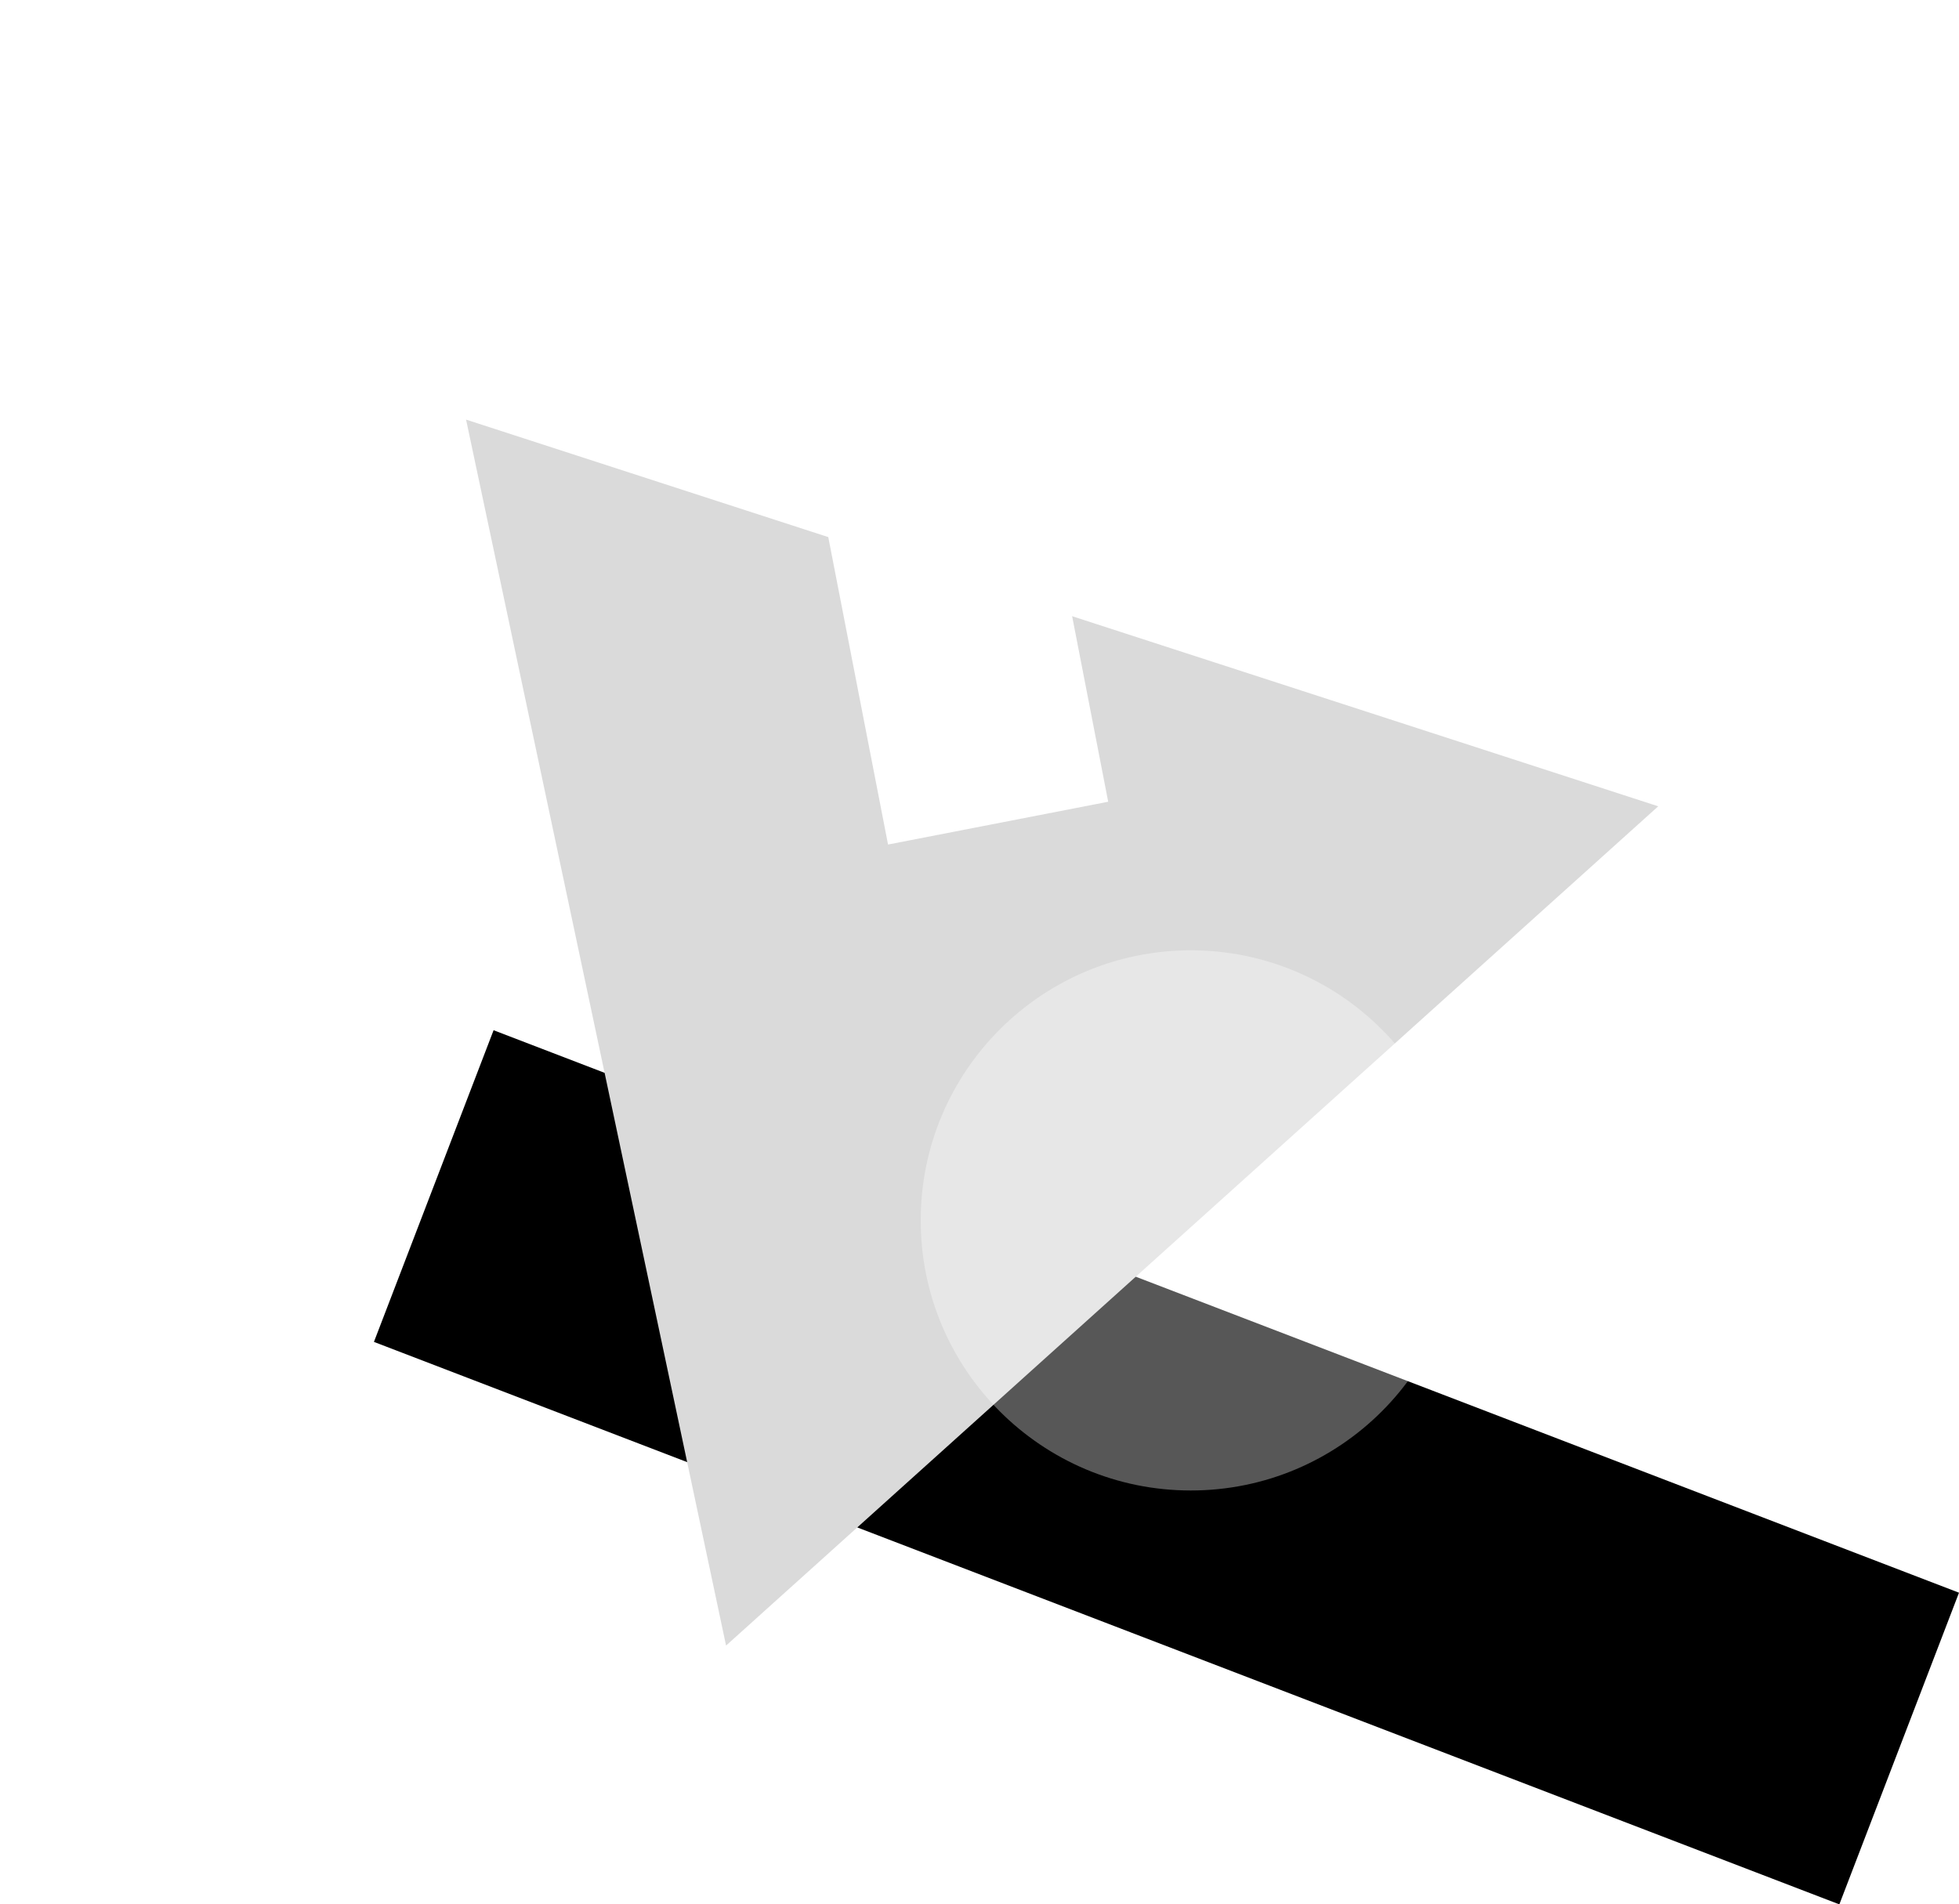
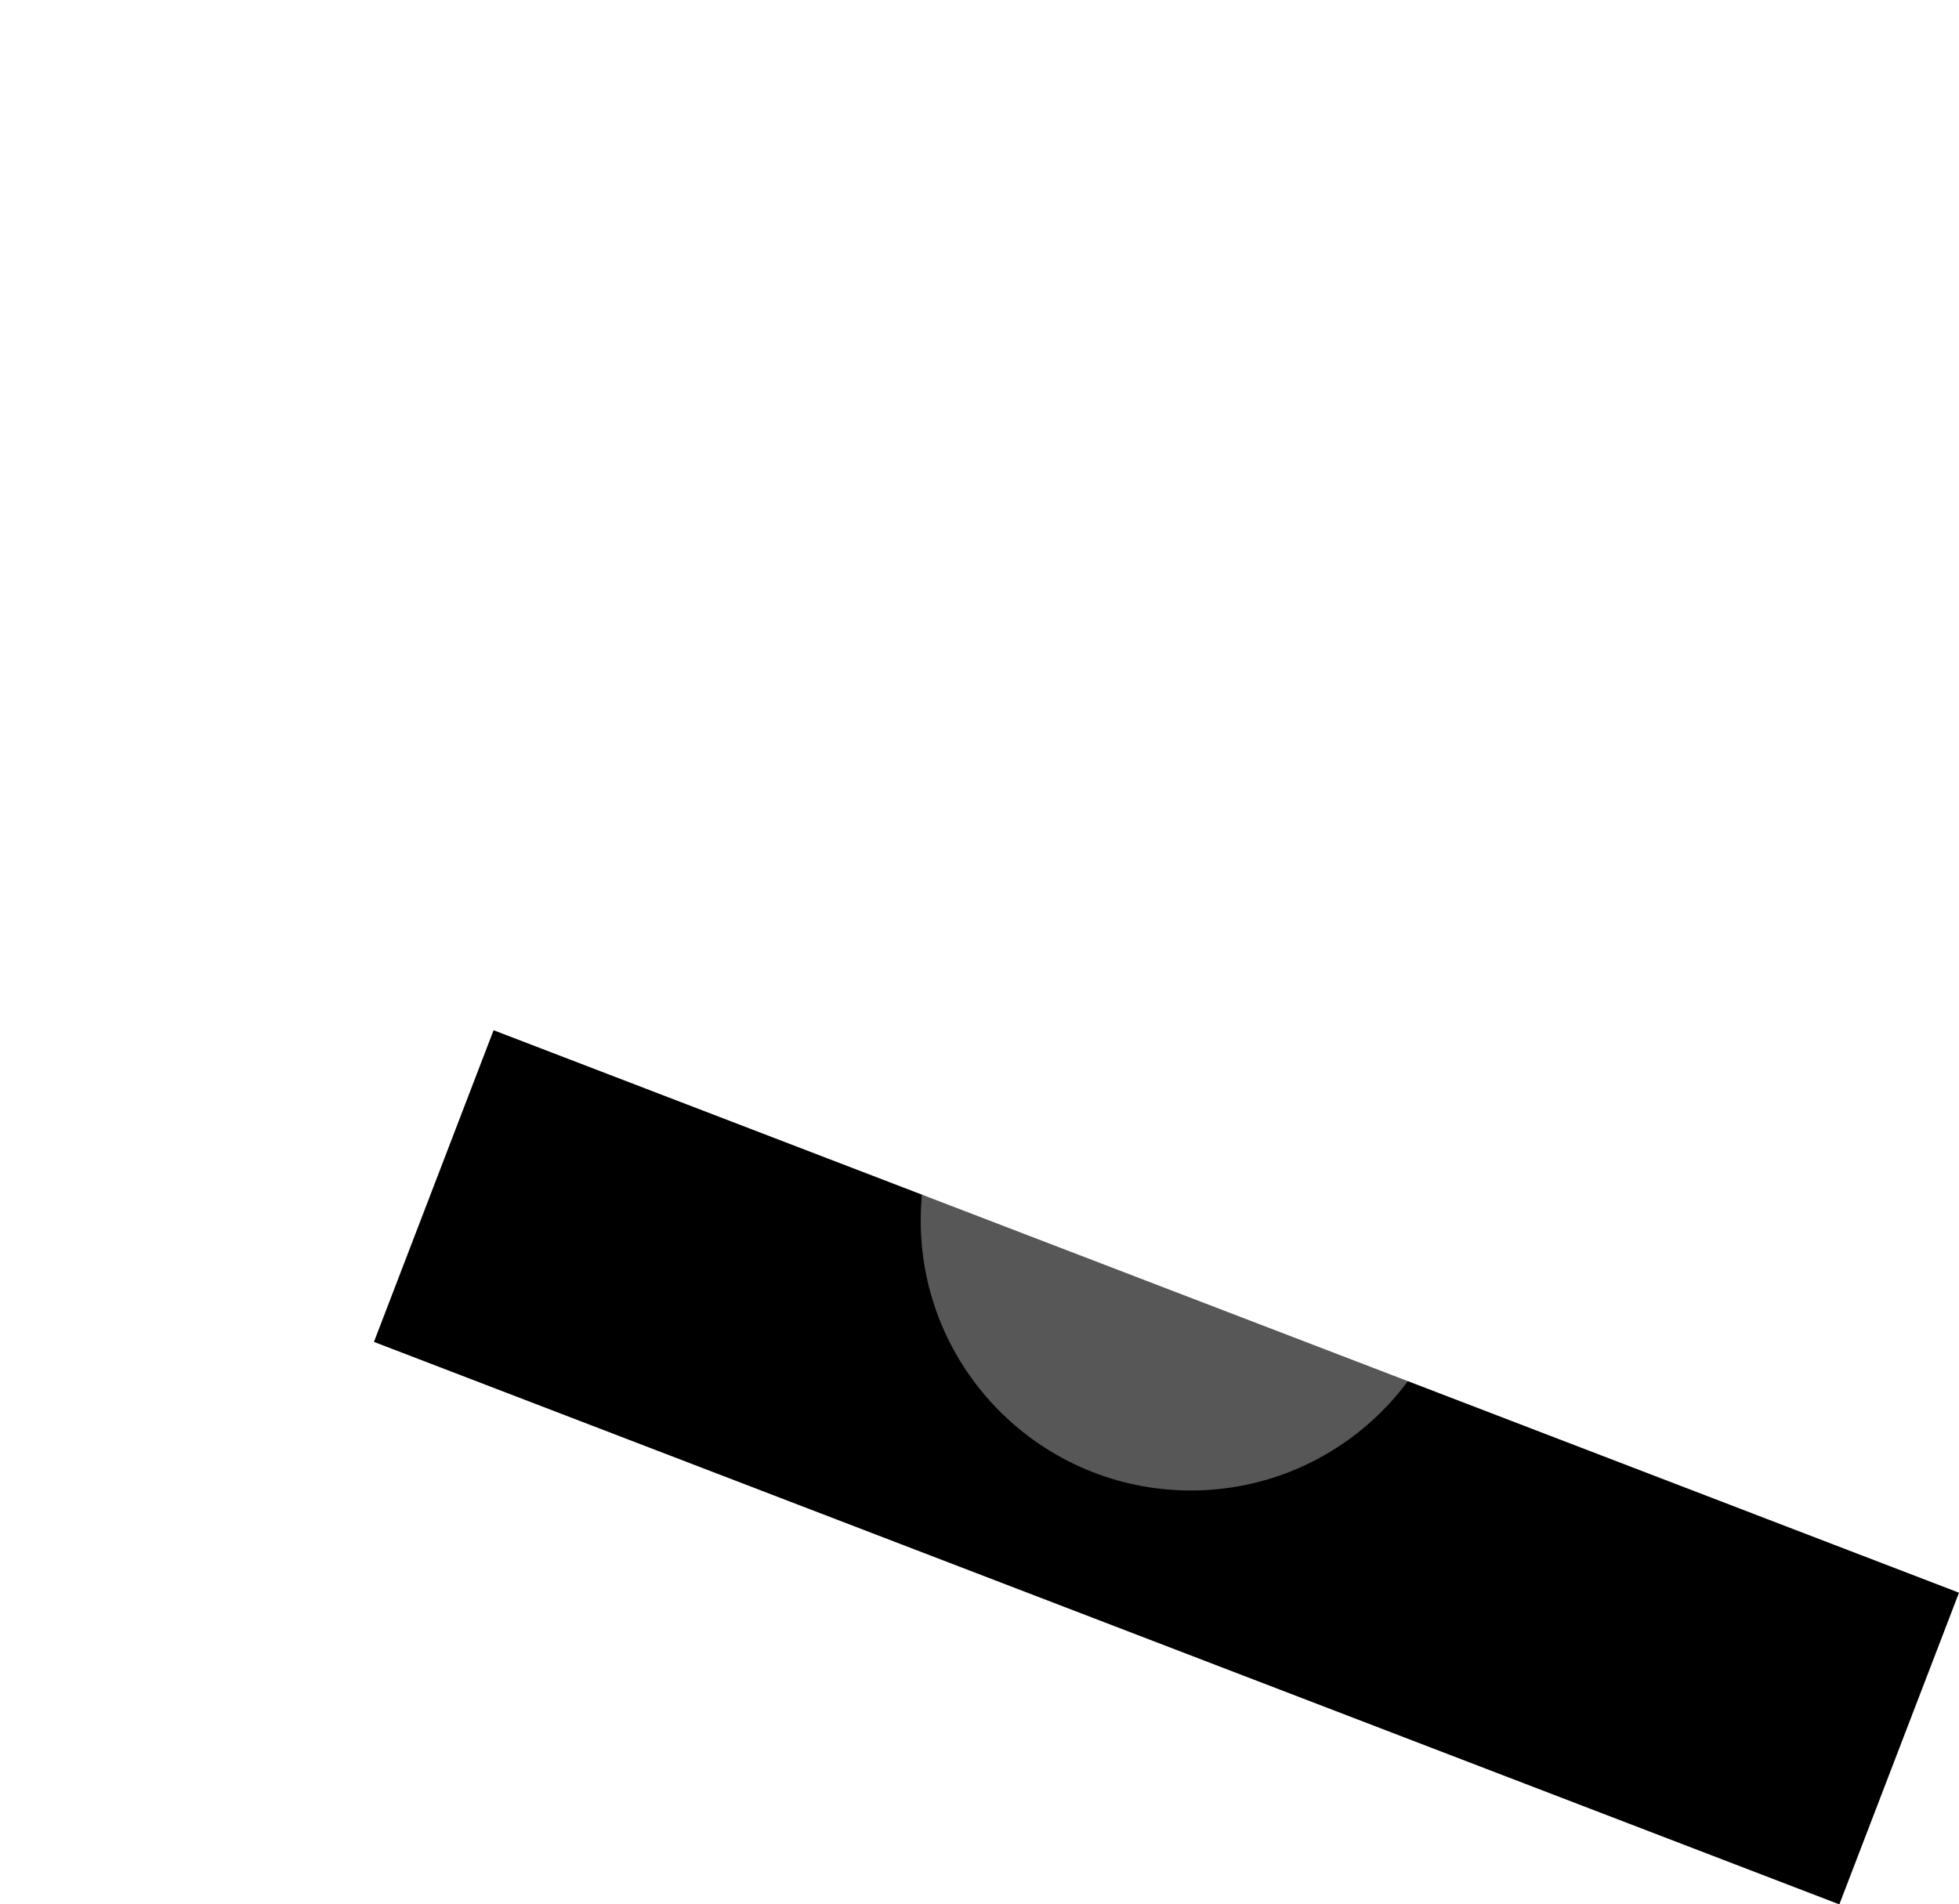
<svg xmlns="http://www.w3.org/2000/svg" width="844.917" height="821.421" viewBox="0 0 844.917 821.421">
  <defs>
    <filter id="Polygon_1" x="0" y="0" width="725.194" height="714.791">
      <feGaussianBlur />
    </filter>
  </defs>
  <g id="home-shapes" transform="translate(-1120.903 -713.104)">
    <rect id="Rectangle_5" data-name="Rectangle 5" width="144" height="677" transform="translate(1282.181 1291.91) rotate(-69)" />
    <g transform="matrix(1, 0, 0, 1, 1120.9, 713.1)" filter="url(#Polygon_1)">
-       <path id="Polygon_1-2" data-name="Polygon 1" d="M270.5,0,541,468H0Z" transform="translate(0 362) rotate(-42)" fill="#dadada" />
-     </g>
+       </g>
    <rect id="Rectangle_4" data-name="Rectangle 4" width="162.652" height="96.732" transform="translate(1503.914 1077.381) rotate(-101)" fill="#fff" />
    <circle id="Ellipse_9" data-name="Ellipse 9" cx="116.5" cy="116.5" r="116.5" transform="translate(1518 1123)" fill="rgba(255,255,255,0.34)" />
  </g>
</svg>